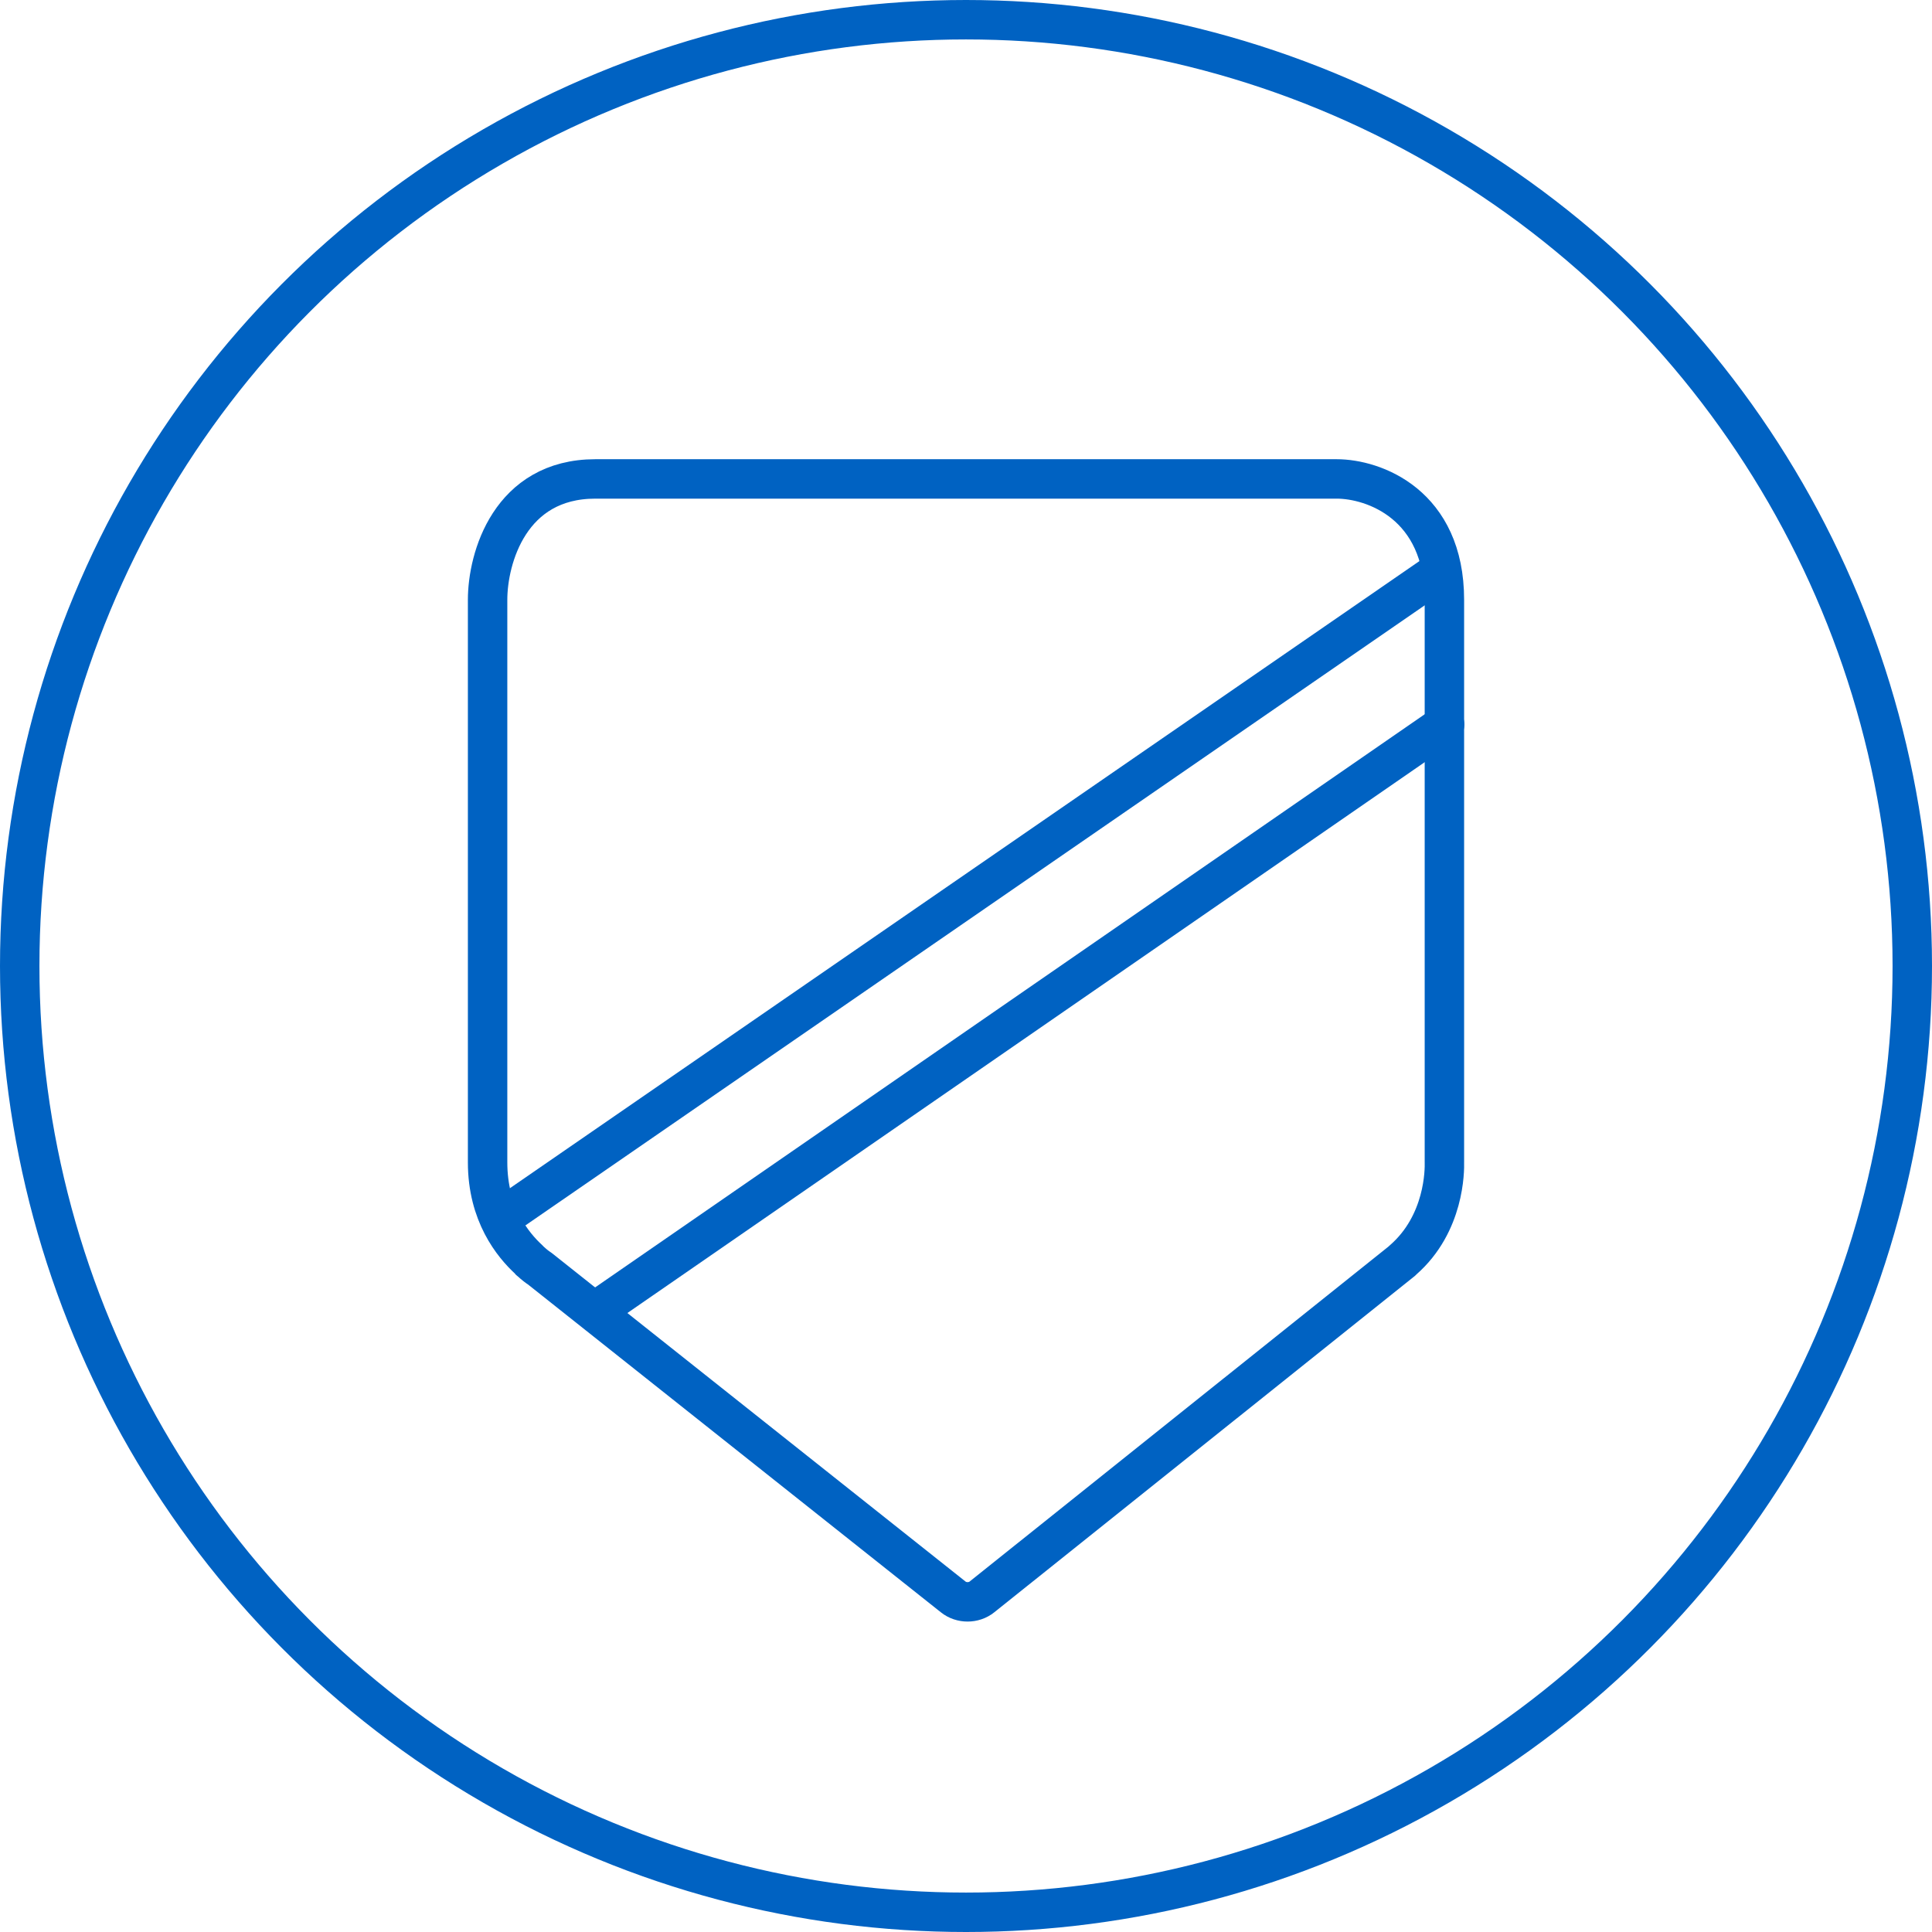
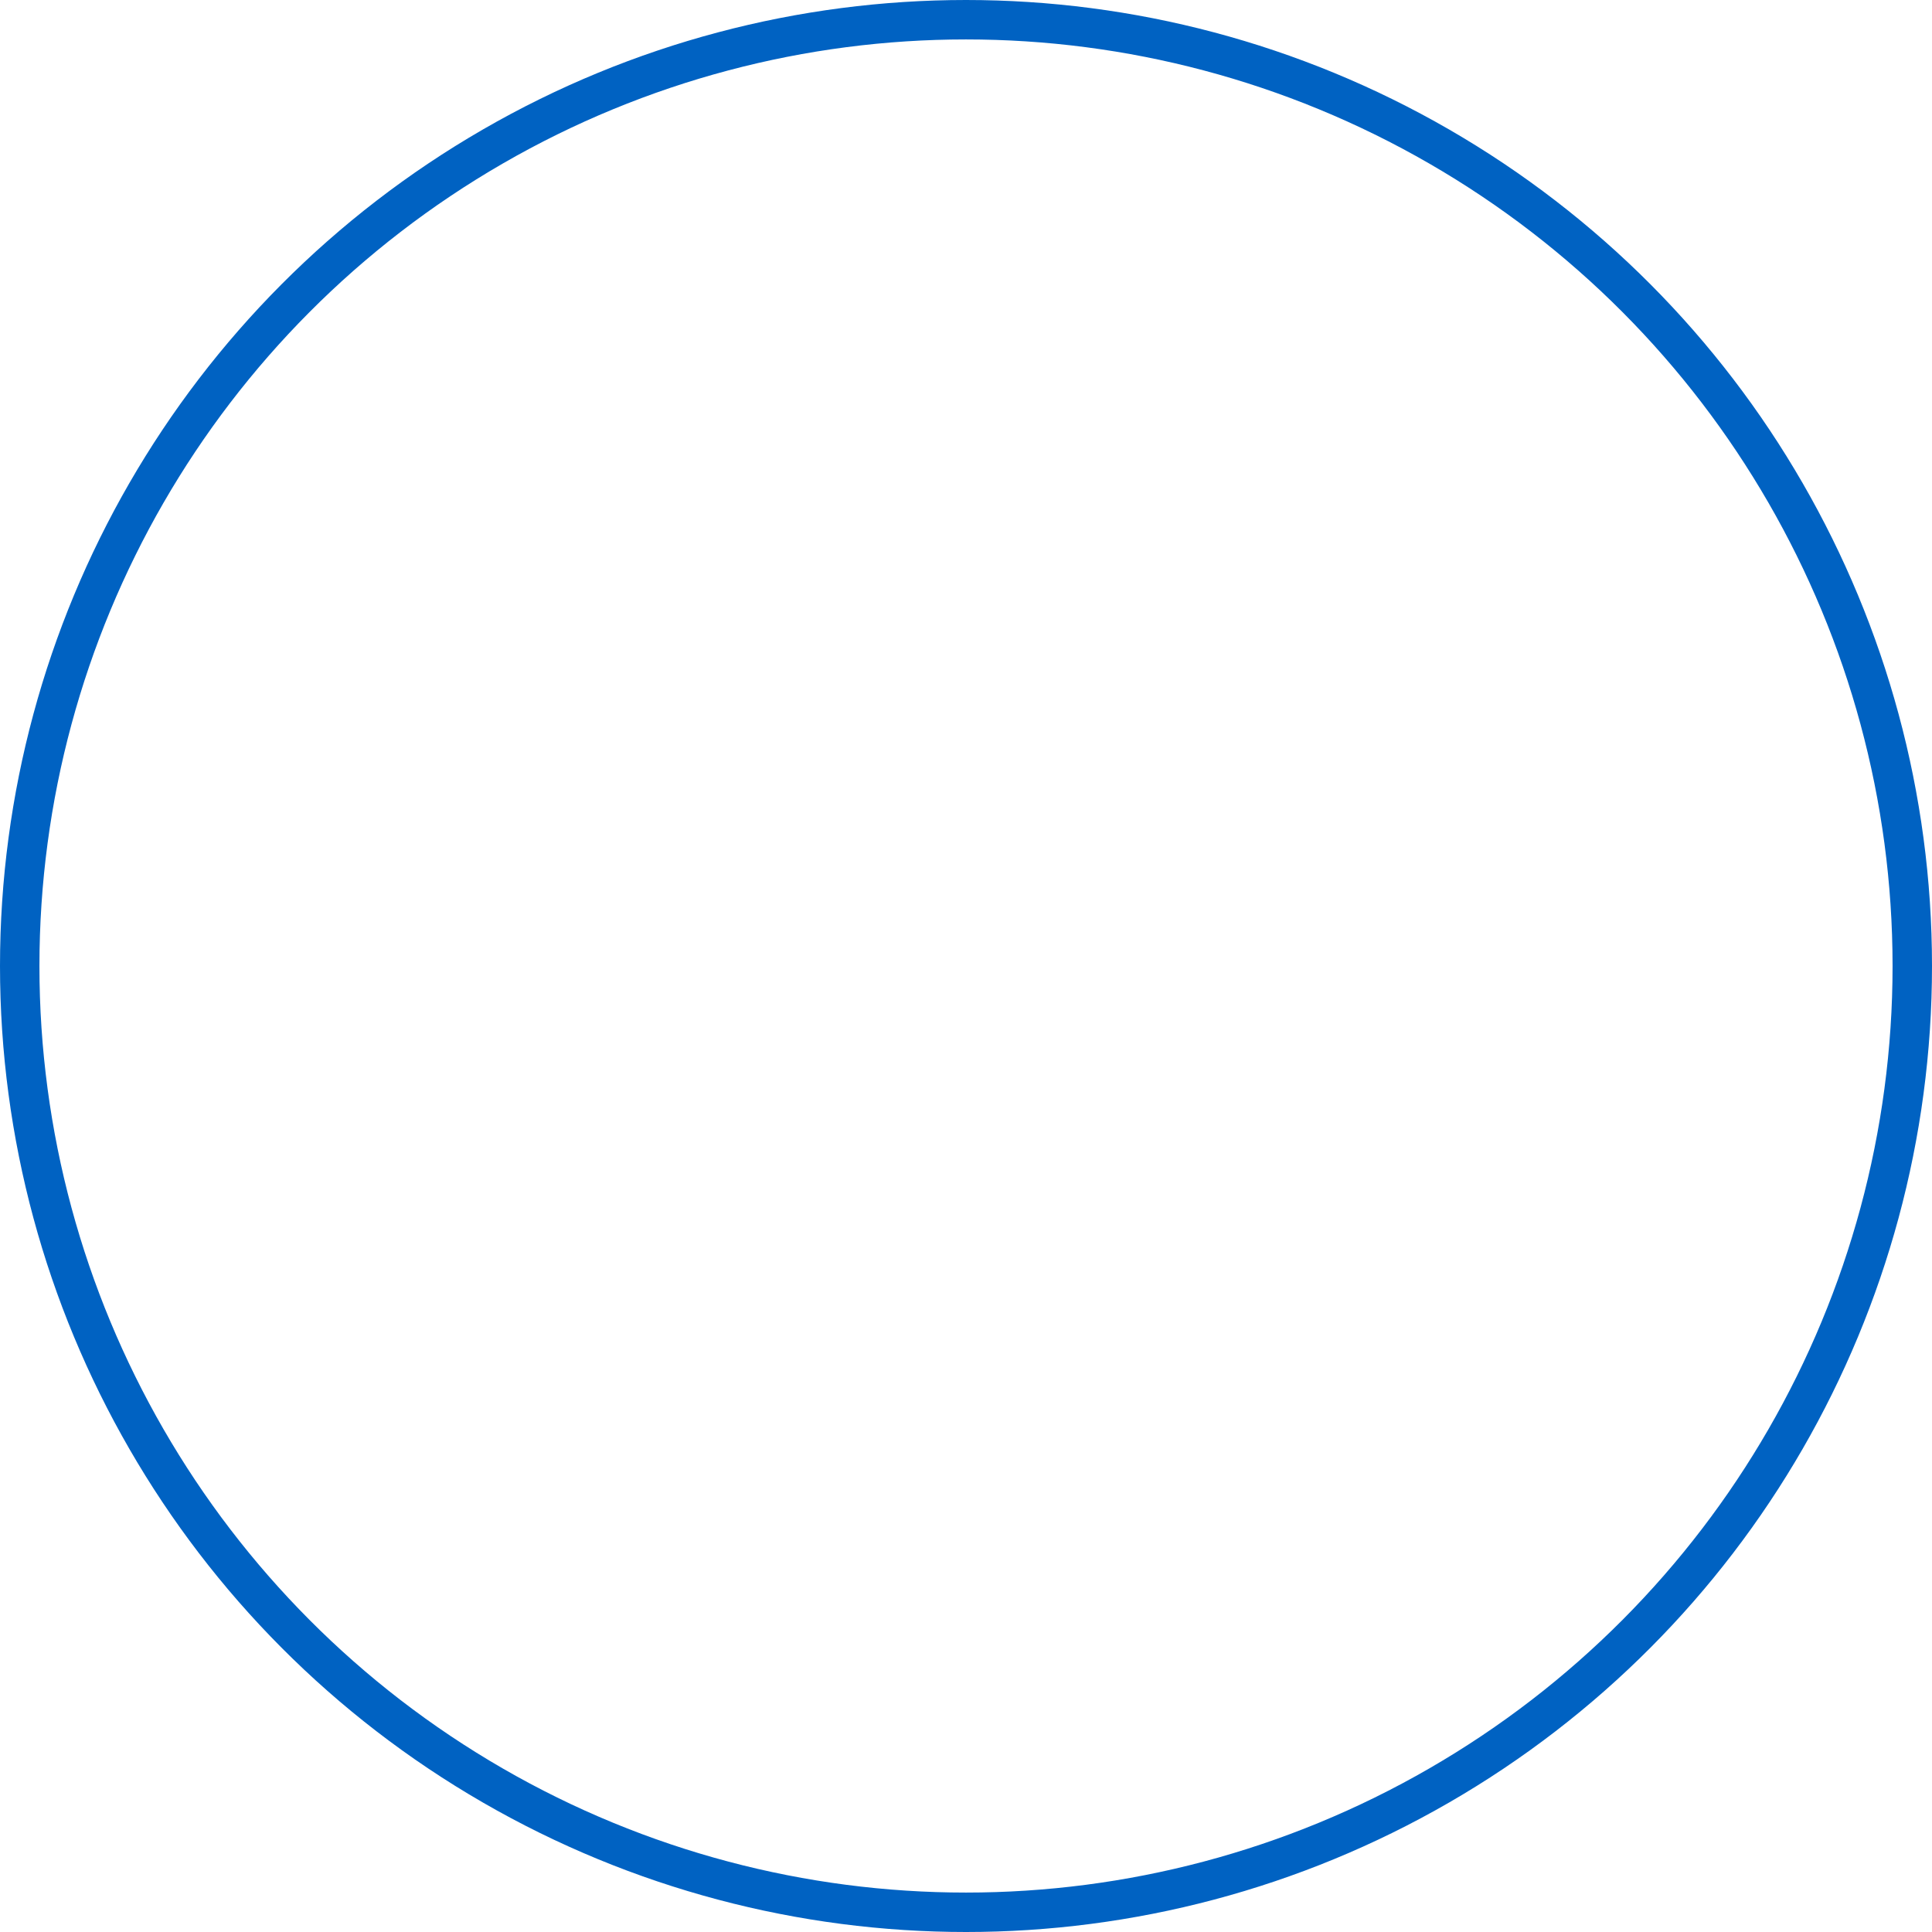
<svg xmlns="http://www.w3.org/2000/svg" id="Ebene_2" viewBox="0 0 73.5 73.5">
  <defs>
    <style>.cls-1{fill:none;stroke:#0062c2;stroke-linecap:round;stroke-linejoin:round;stroke-width:1.5px;}</style>
  </defs>
  <g id="Ebene_1-2">
    <g>
      <circle class="cls-1" cx="36.75" cy="36.75" r="36" />
      <g id="Bildmaterial_9">
        <g>
-           <line class="cls-1" x1="22.74" y1="49.82" x2="54.96" y2="27.56" />
-           <line class="cls-1" x1="19.13" y1="46.3" x2="54.72" y2="21.76" />
-           <path class="cls-1" d="m54.95,44.19v-5.31s0,0,0,0v-16.06c0-3.64-2.69-4.6-4.1-4.6h-28.2c-3.25,0-4.1,3.01-4.1,4.6v16.06s0,0,0,0v5.34c0,1.97.96,3.14,1.57,3.7,0,0,.01.02.02.03l.05.04c.14.13.26.22.34.27l15.73,12.49c.16.13.36.19.55.19s.39-.06.55-.19l15.98-12.78s.02-.03.04-.04c1.58-1.38,1.58-3.41,1.57-3.72Z" />
-         </g>
+           </g>
      </g>
    </g>
  </g>
</svg>